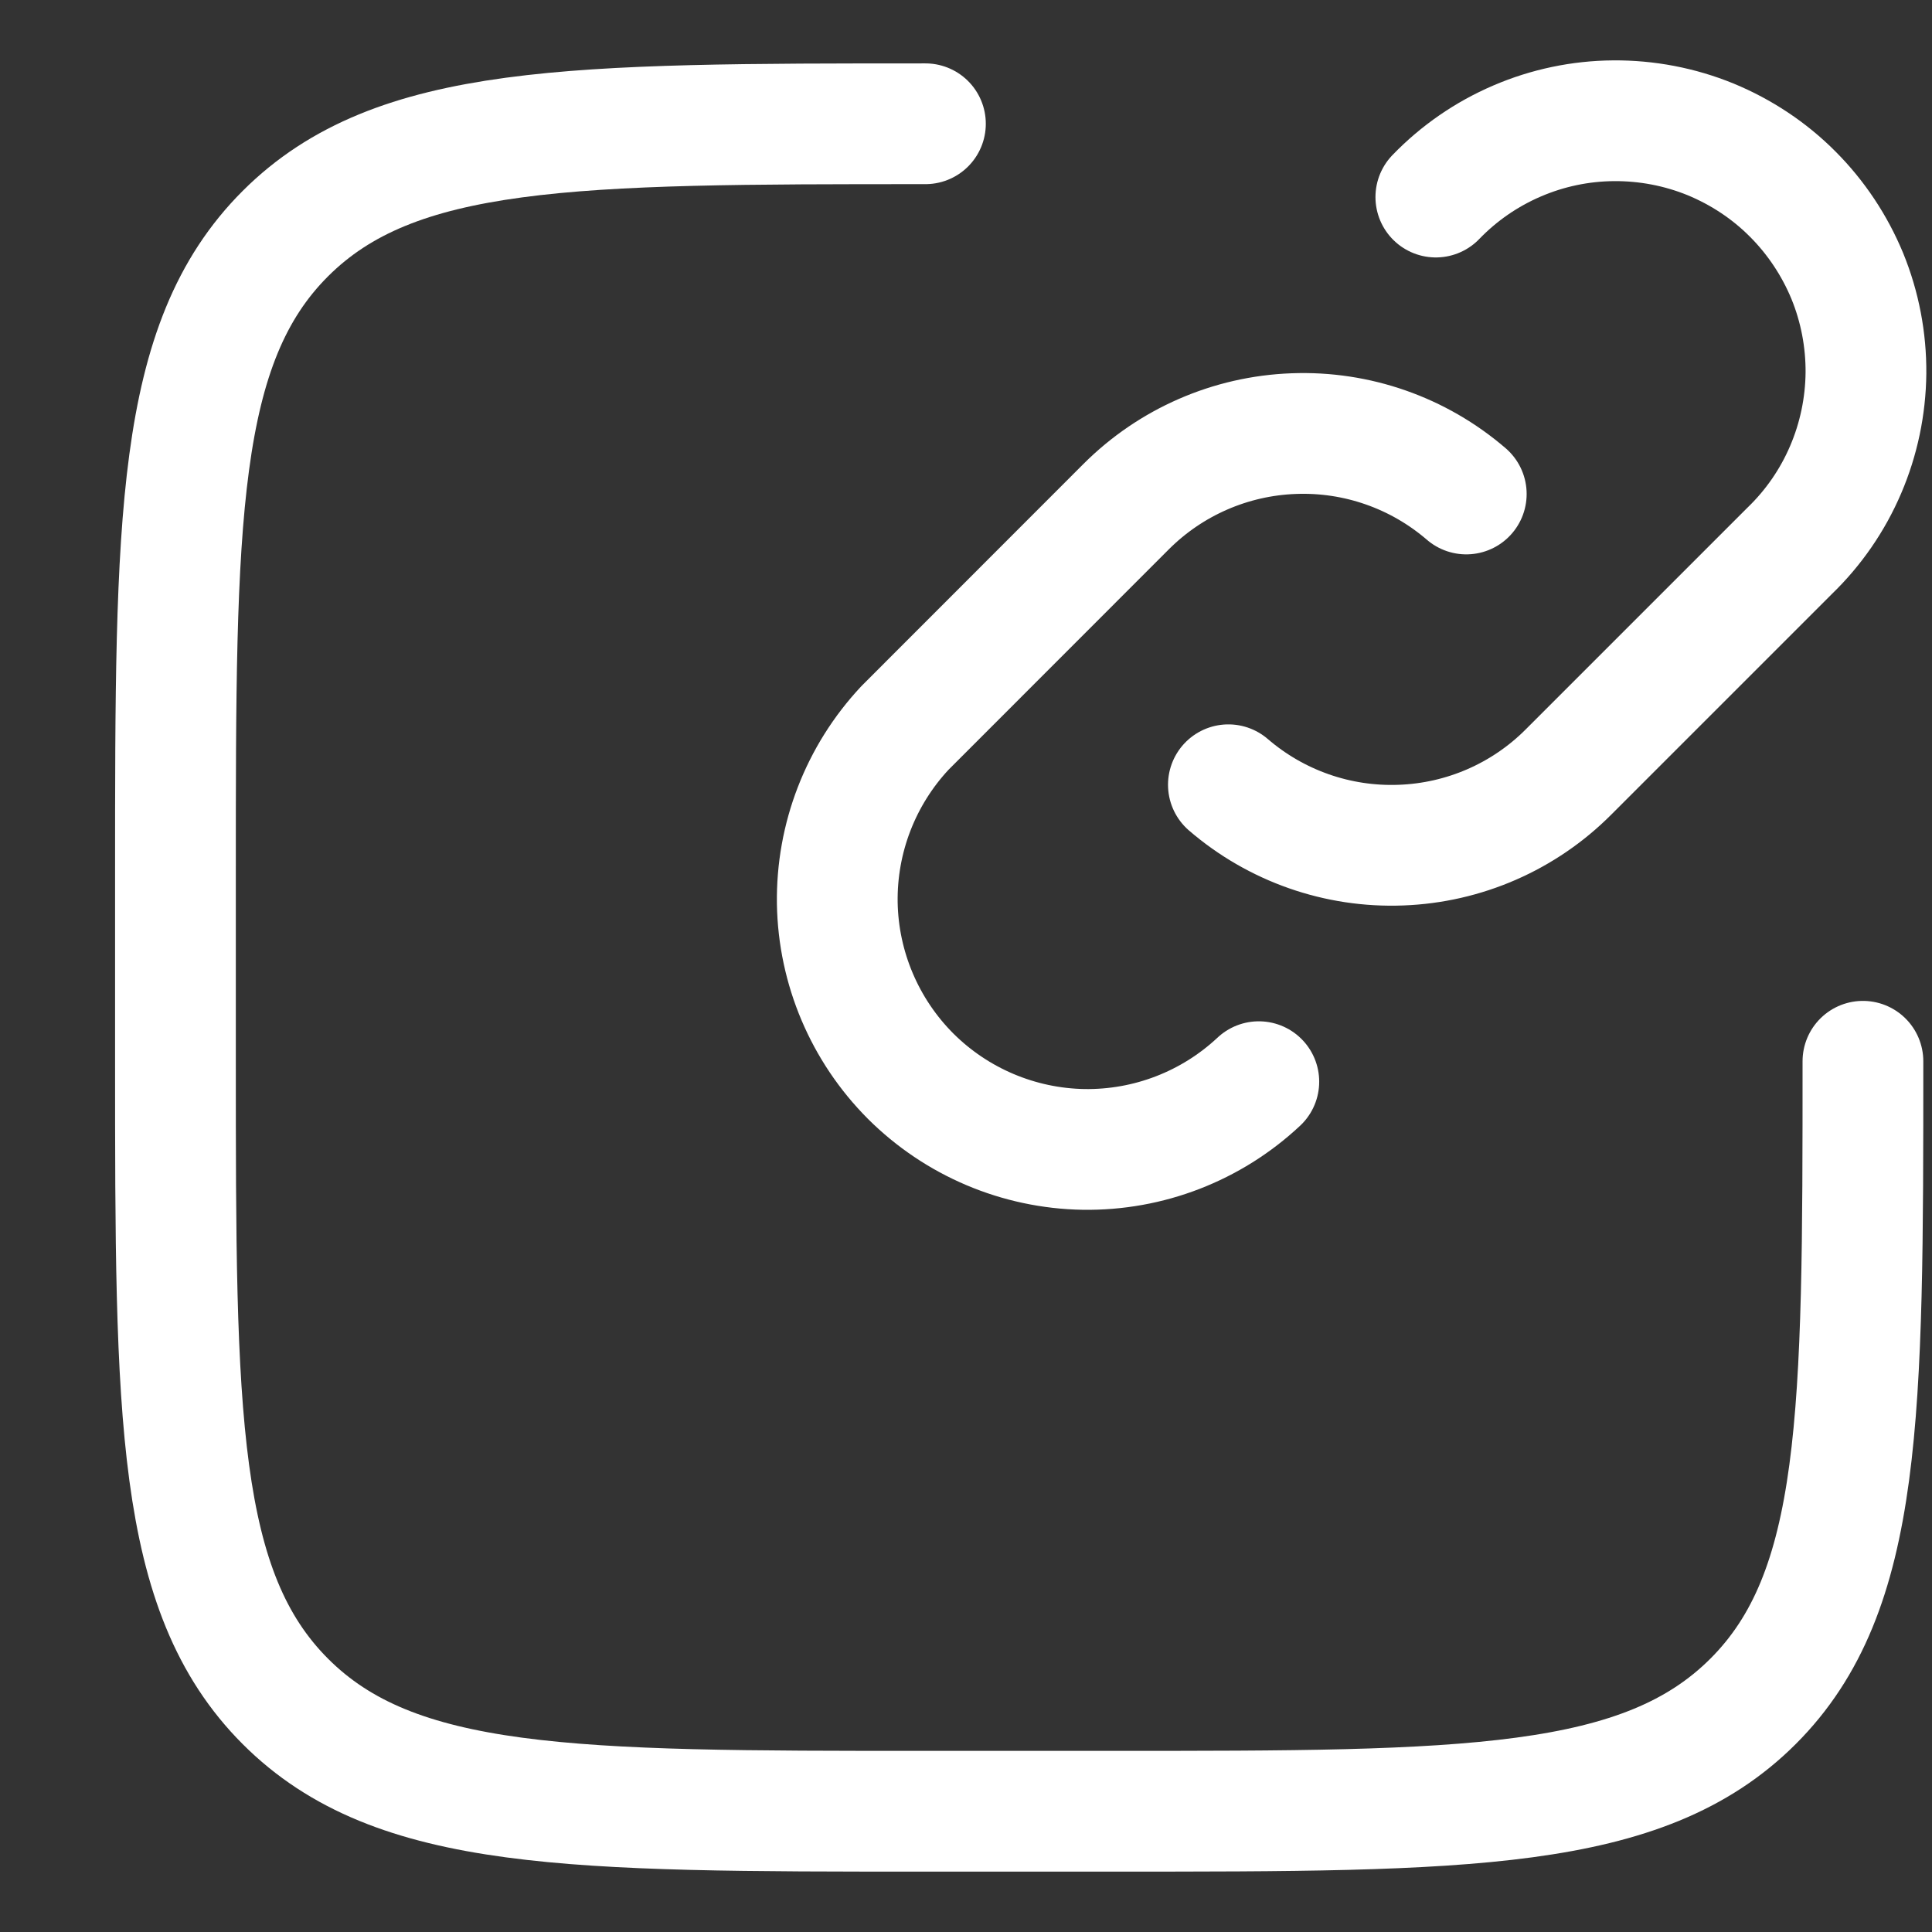
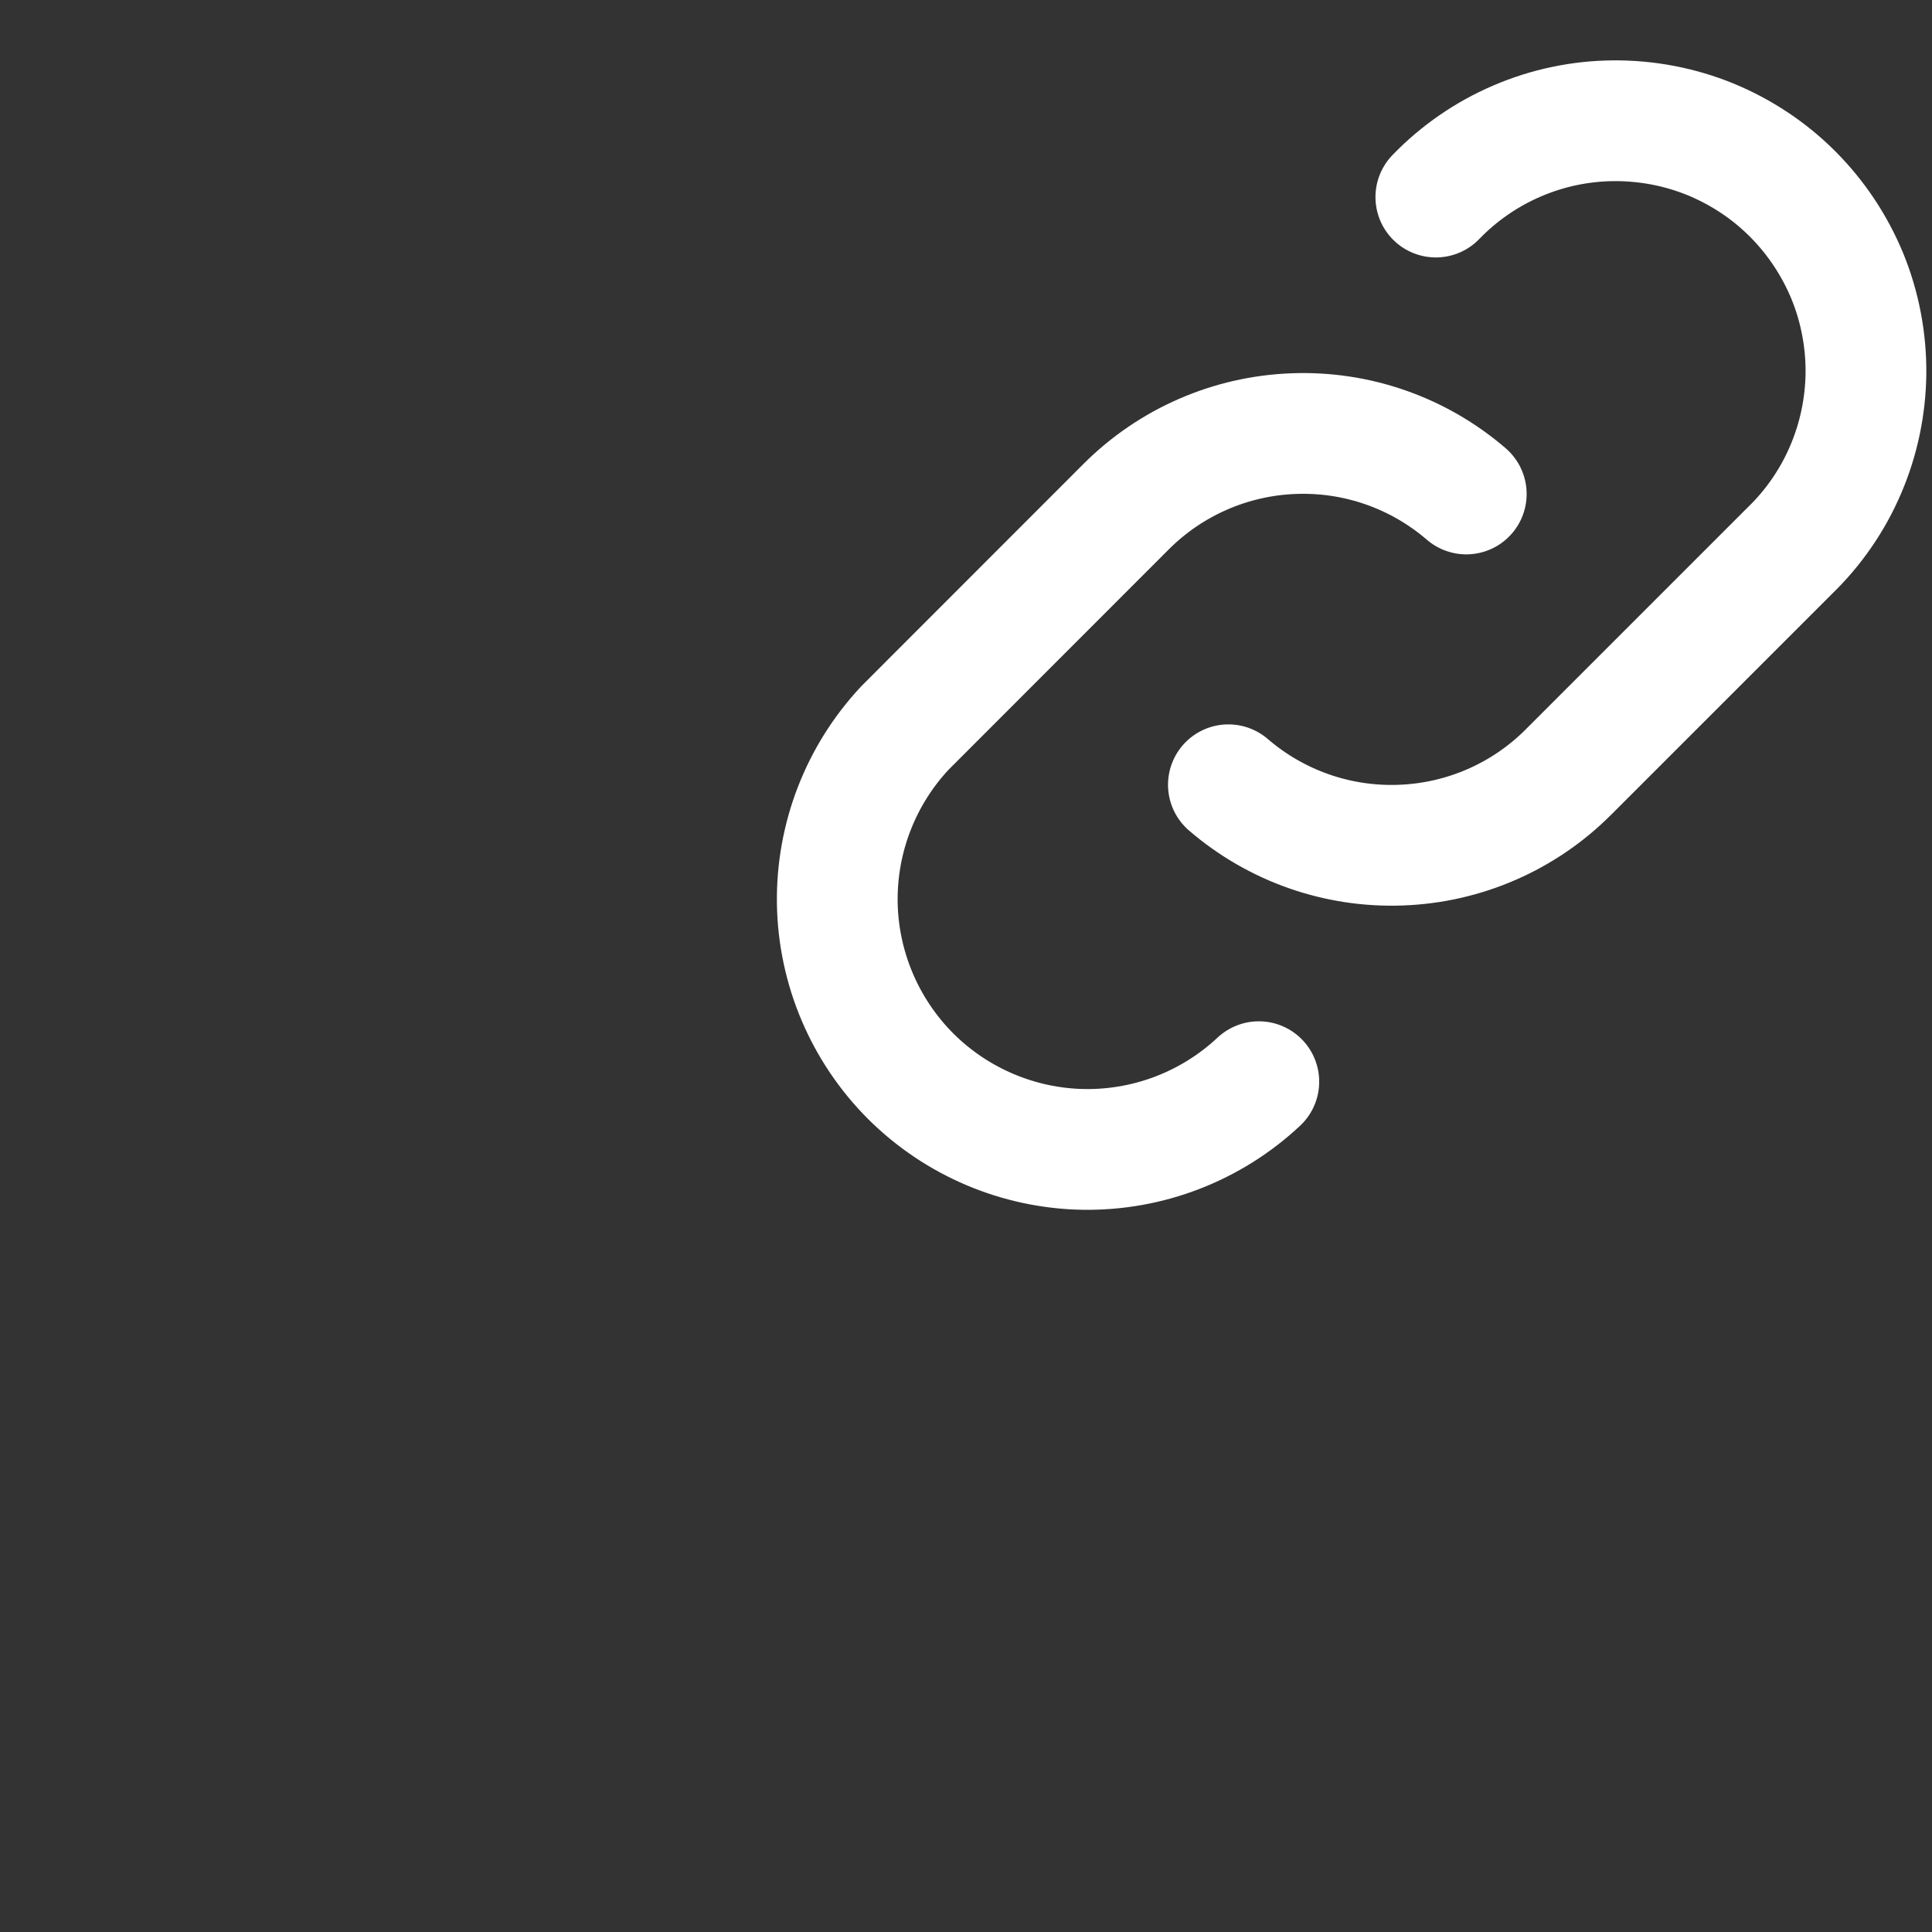
<svg xmlns="http://www.w3.org/2000/svg" width="16" height="16" viewBox="0 0 16 16" fill="none">
  <rect x="0" y="0" width="16" height="16" fill="#333333" stroke="none" />
  <path d="M10.425 8.958C10.032 9.326 9.512 9.527 8.974 9.519C8.436 9.51 7.922 9.292 7.541 8.912C7.161 8.531 6.943 8.017 6.934 7.479C6.926 6.941 7.127 6.421 7.495 6.028L9.326 4.196C9.696 3.826 10.192 3.61 10.714 3.591C11.237 3.571 11.747 3.75 12.143 4.091M11.891 1.632C12.082 1.434 12.311 1.276 12.563 1.168C12.816 1.059 13.088 1.002 13.363 1C13.638 0.998 13.911 1.05 14.166 1.154C14.42 1.259 14.652 1.412 14.846 1.607C15.04 1.801 15.194 2.033 15.299 2.287C15.403 2.542 15.455 2.815 15.453 3.09C15.45 3.365 15.393 3.637 15.285 3.889C15.177 4.142 15.019 4.371 14.821 4.562L12.989 6.394C12.62 6.764 12.124 6.98 11.602 6.999C11.079 7.019 10.569 6.84 10.173 6.499" stroke="white" stroke-linecap="round" stroke-linejoin="round" />
-   <path d="M15.428 8.789C15.428 11.717 15.428 13.181 14.518 14.09C13.608 14.999 12.145 15 9.217 15H7.664C4.737 15 3.272 15 2.363 14.09C1.454 13.18 1.453 11.717 1.453 8.789V7.236C1.453 4.308 1.453 2.844 2.363 1.935C3.273 1.026 4.737 1.025 7.664 1.025" stroke="white" stroke-linecap="round" stroke-linejoin="round" />
</svg>